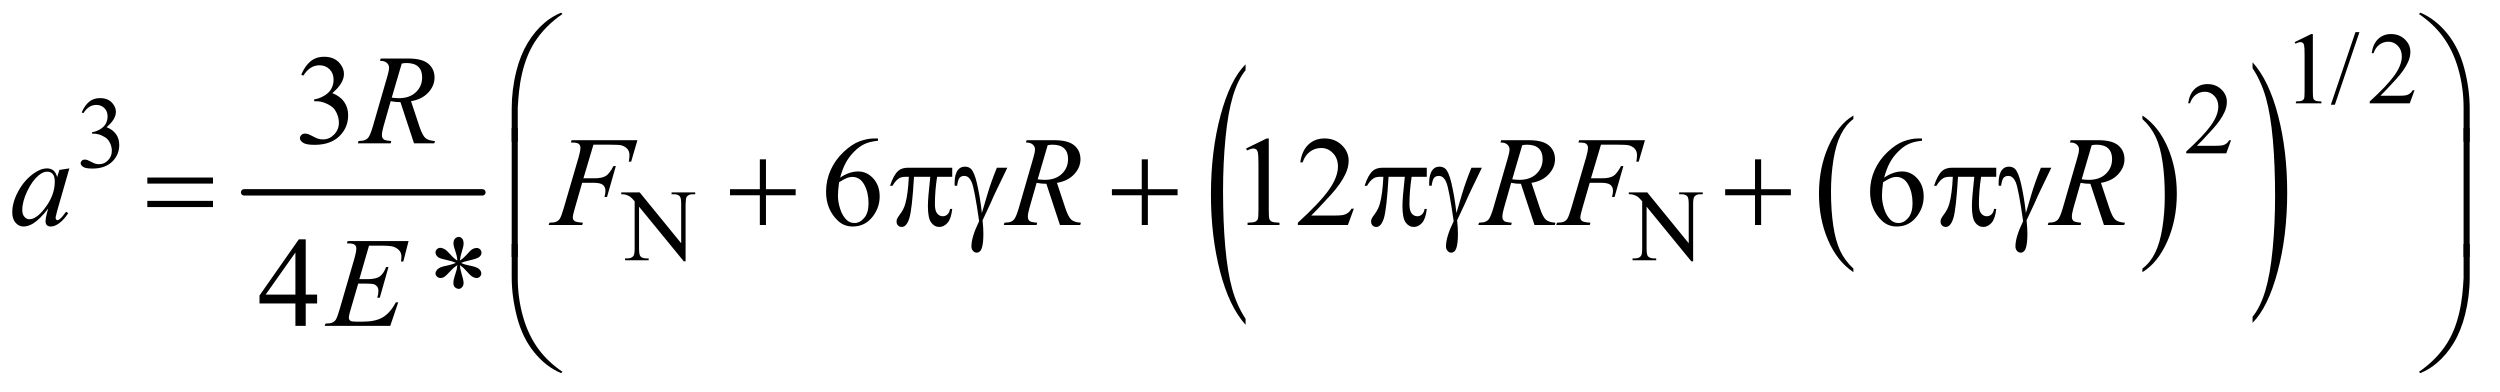
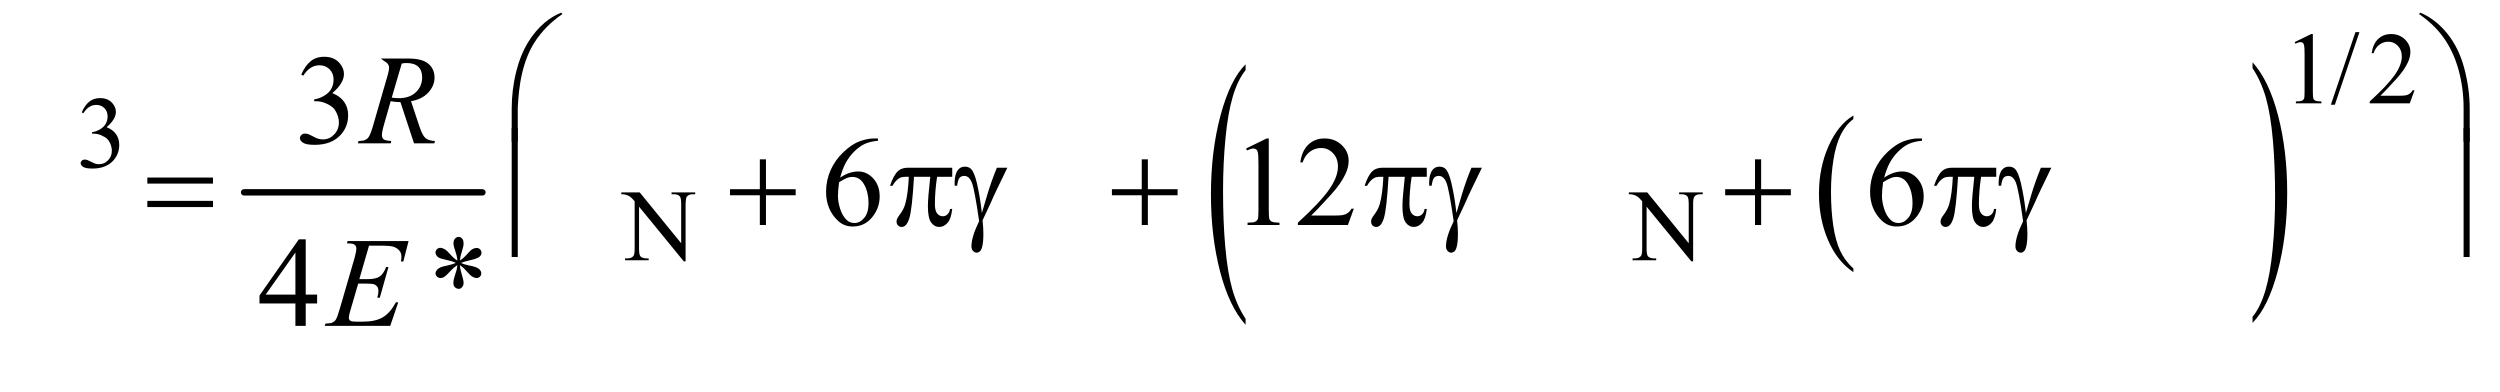
<svg xmlns="http://www.w3.org/2000/svg" stroke-dasharray="none" shape-rendering="auto" font-family="'Dialog'" text-rendering="auto" width="306" fill-opacity="1" color-interpolation="auto" color-rendering="auto" preserveAspectRatio="xMidYMid meet" font-size="12px" viewBox="0 0 306 48" fill="black" stroke="black" image-rendering="auto" stroke-miterlimit="10" stroke-linecap="square" stroke-linejoin="miter" font-style="normal" stroke-width="1" height="48" stroke-dashoffset="0" font-weight="normal" stroke-opacity="1">
  <defs id="genericDefs" />
  <g>
    <defs id="defs1">
      <clipPath clipPathUnits="userSpaceOnUse" id="clipPath1">
        <path d="M-1 -1 L193.139 -1 L193.139 29.181 L-1 29.181 L-1 -1 Z" />
      </clipPath>
      <clipPath clipPathUnits="userSpaceOnUse" id="clipPath2">
        <path d="M142.305 77.594 L142.305 977.938 L6280.942 977.938 L6280.942 77.594 Z" />
      </clipPath>
      <clipPath clipPathUnits="userSpaceOnUse" id="clipPath3">
        <path d="M235.501 77.594 L235.501 977.938 L6374.138 977.938 L6374.138 77.594 Z" />
      </clipPath>
      <clipPath clipPathUnits="userSpaceOnUse" id="clipPath4">
-         <path d="M-1443.442 77.594 L-1443.442 977.938 L8219.624 977.938 L8219.624 77.594 Z" />
-       </clipPath>
+         </clipPath>
      <clipPath clipPathUnits="userSpaceOnUse" id="clipPath5">
        <path d="M-0 77.594 L-0 977.938 L6592.001 977.938 L6592.001 77.594 Z" />
      </clipPath>
      <clipPath clipPathUnits="userSpaceOnUse" id="clipPath6">
        <path d="M-2932.886 77.594 L-2932.886 977.938 L6730.181 977.938 L6730.181 77.594 Z" />
      </clipPath>
      <clipPath clipPathUnits="userSpaceOnUse" id="clipPath7">
        <path d="M-0 77.594 L-0 977.938 L6592 977.938 L6592 77.594 Z" />
      </clipPath>
    </defs>
    <g stroke-width="16" transform="scale(1.576,1.576) translate(1,1) matrix(0.031,0,0,0.031,-4.454,-2.429)" stroke-linejoin="round" stroke-linecap="round">
      <line y2="528" fill="none" x1="723" clip-path="url(#clipPath2)" x2="1320" y1="528" />
    </g>
    <g transform="matrix(0.049,0,0,0.049,-10.039,-2.251)">
      <path d="M4834.556 716.781 L4834.556 725.797 C4807.452 707.609 4786.345 680.911 4771.236 645.703 C4756.127 610.495 4748.572 571.969 4748.572 530.125 C4748.572 486.594 4756.517 446.945 4772.408 411.18 C4788.298 375.414 4809.015 349.833 4834.556 334.437 L4834.556 343.25 C4821.785 352.771 4811.298 365.789 4803.095 382.305 C4794.892 398.82 4788.765 419.781 4784.712 445.187 C4780.66 470.594 4778.634 497.083 4778.634 524.656 C4778.634 555.875 4780.504 584.081 4784.244 609.273 C4787.983 634.466 4793.694 655.357 4801.377 671.945 C4809.059 688.534 4820.119 703.479 4834.556 716.781 Z" stroke="none" clip-path="url(#clipPath3)" />
    </g>
    <g transform="matrix(0.049,0,0,0.049,-10.039,-2.251)">
-       <path d="M5556.509 343.25 L5556.509 334.438 C5583.603 352.49 5604.705 379.117 5619.814 414.32 C5634.923 449.523 5642.478 488.052 5642.478 529.906 C5642.478 573.437 5634.535 613.12 5618.65 648.953 C5602.765 684.786 5582.051 710.401 5556.509 725.797 L5556.509 716.781 C5569.384 707.26 5579.923 694.242 5588.127 677.727 C5596.33 661.211 5602.429 640.284 5606.423 614.945 C5610.418 589.607 5612.416 563.083 5612.416 535.375 C5612.416 504.292 5610.574 476.117 5606.892 450.851 C5603.21 425.586 5597.499 404.661 5589.759 388.078 C5582.02 371.495 5570.936 356.552 5556.509 343.25 Z" stroke="none" clip-path="url(#clipPath3)" />
-     </g>
+       </g>
    <g transform="matrix(0.022,0,0,0.049,76.535,-2.251)">
      <path d="M3451.075 842.297 L3451.075 857.312 C3390.325 827.052 3343.018 782.654 3309.153 724.117 C3275.289 665.581 3258.356 601.521 3258.356 531.938 C3258.356 459.552 3276.161 393.625 3311.771 334.156 C3347.38 274.688 3393.815 232.151 3451.075 206.547 L3451.075 221.219 C3422.44 237.042 3398.929 258.685 3380.544 286.148 C3362.158 313.612 3348.427 348.466 3339.349 390.711 C3330.271 432.956 3325.731 477.005 3325.731 522.859 C3325.731 574.755 3329.922 621.651 3338.302 663.547 C3346.682 705.443 3359.484 740.182 3376.708 767.766 C3393.932 795.349 3418.721 820.193 3451.075 842.297 Z" stroke="none" clip-path="url(#clipPath5)" />
    </g>
    <g transform="matrix(0.022,0,0,0.049,148.187,-2.251)">
      <path d="M5796.632 216.219 L5796.632 201.547 C5857.382 231.578 5904.69 275.859 5938.554 334.391 C5972.419 392.922 5989.351 456.984 5989.351 526.578 C5989.351 598.963 5971.546 664.948 5935.937 724.531 C5900.328 784.115 5853.893 826.708 5796.632 852.313 L5796.632 837.297 C5825.497 821.474 5849.122 799.831 5867.507 772.367 C5885.893 744.904 5899.567 710.107 5908.531 667.977 C5917.494 625.846 5921.976 581.74 5921.976 535.656 C5921.976 483.99 5917.843 437.151 5909.578 395.141 C5901.312 353.13 5888.51 318.333 5871.171 290.75 C5853.833 263.167 5828.986 238.323 5796.632 216.219 Z" stroke="none" clip-path="url(#clipPath7)" />
    </g>
    <g transform="matrix(0.049,0,0,0.049,-10.039,-2.251)">
      <path d="M5936.891 151.125 L5978.141 131 L5982.266 131 L5982.266 274.125 C5982.266 283.625 5982.662 289.542 5983.454 291.875 C5984.245 294.208 5985.891 296 5988.391 297.25 C5990.891 298.5 5995.975 299.208 6003.641 299.375 L6003.641 304 L5939.891 304 L5939.891 299.375 C5947.891 299.208 5953.058 298.521 5955.391 297.312 C5957.725 296.104 5959.35 294.479 5960.266 292.438 C5961.183 290.396 5961.641 284.292 5961.641 274.125 L5961.641 182.625 C5961.641 170.292 5961.225 162.375 5960.391 158.875 C5959.808 156.208 5958.745 154.25 5957.204 153 C5955.662 151.75 5953.808 151.125 5951.641 151.125 C5948.558 151.125 5944.266 152.417 5938.766 155 ZM6098.641 126.25 L6037.266 307.5 L6027.266 307.5 L6088.641 126.25 ZM6236.266 271.375 L6224.391 304 L6124.391 304 L6124.391 299.375 C6153.808 272.542 6174.516 250.625 6186.516 233.625 C6198.516 216.625 6204.516 201.083 6204.516 187 C6204.516 176.25 6201.225 167.417 6194.641 160.5 C6188.058 153.583 6180.183 150.125 6171.016 150.125 C6162.683 150.125 6155.204 152.562 6148.579 157.438 C6141.954 162.312 6137.058 169.458 6133.891 178.875 L6129.266 178.875 C6131.35 163.458 6136.704 151.625 6145.329 143.375 C6153.954 135.125 6164.725 131 6177.641 131 C6191.391 131 6202.87 135.417 6212.079 144.25 C6221.287 153.083 6225.891 163.5 6225.891 175.5 C6225.891 184.083 6223.891 192.667 6219.891 201.25 C6213.725 214.75 6203.725 229.042 6189.891 244.125 C6169.141 266.792 6156.183 280.458 6151.016 285.125 L6195.266 285.125 C6204.266 285.125 6210.579 284.792 6214.204 284.125 C6217.829 283.458 6221.1 282.104 6224.016 280.062 C6226.933 278.021 6229.475 275.125 6231.641 271.375 Z" stroke="none" clip-path="url(#clipPath3)" />
    </g>
    <g transform="matrix(0.049,0,0,0.049,-10.039,-2.251)">
-       <path d="M5777.869 396.375 L5765.994 429 L5665.994 429 L5665.994 424.375 C5695.41 397.542 5716.119 375.625 5728.119 358.625 C5740.119 341.625 5746.119 326.083 5746.119 312 C5746.119 301.25 5742.827 292.417 5736.244 285.5 C5729.66 278.583 5721.785 275.125 5712.619 275.125 C5704.285 275.125 5696.806 277.562 5690.181 282.438 C5683.556 287.312 5678.66 294.458 5675.494 303.875 L5670.869 303.875 C5672.952 288.458 5678.306 276.625 5686.931 268.375 C5695.556 260.125 5706.327 256 5719.244 256 C5732.994 256 5744.473 260.417 5753.681 269.25 C5762.89 278.083 5767.494 288.5 5767.494 300.5 C5767.494 309.083 5765.494 317.667 5761.494 326.25 C5755.327 339.75 5745.327 354.042 5731.494 369.125 C5710.744 391.792 5697.785 405.458 5692.619 410.125 L5736.869 410.125 C5745.869 410.125 5752.181 409.792 5755.806 409.125 C5759.431 408.458 5762.702 407.104 5765.619 405.062 C5768.535 403.021 5771.077 400.125 5773.244 396.375 Z" stroke="none" clip-path="url(#clipPath3)" />
-     </g>
+       </g>
    <g transform="matrix(0.049,0,0,0.049,-10.039,-2.251)">
      <path d="M409.001 326.75 C413.834 315.333 419.938 306.521 427.313 300.312 C434.688 294.104 443.876 291 454.876 291 C468.459 291 478.876 295.417 486.126 304.25 C491.626 310.833 494.376 317.875 494.376 325.375 C494.376 337.708 486.626 350.458 471.126 363.625 C481.542 367.708 489.417 373.542 494.751 381.125 C500.084 388.708 502.751 397.625 502.751 407.875 C502.751 422.542 498.084 435.25 488.751 446 C476.584 460 458.959 467 435.876 467 C424.459 467 416.688 465.583 412.563 462.75 C408.438 459.917 406.376 456.875 406.376 453.625 C406.376 451.208 407.355 449.083 409.313 447.25 C411.272 445.417 413.626 444.5 416.376 444.5 C418.459 444.5 420.584 444.833 422.751 445.5 C424.167 445.917 427.376 447.438 432.376 450.062 C437.376 452.688 440.834 454.25 442.751 454.75 C445.834 455.667 449.126 456.125 452.626 456.125 C461.126 456.125 468.522 452.833 474.813 446.25 C481.105 439.667 484.251 431.875 484.251 422.875 C484.251 416.292 482.792 409.875 479.876 403.625 C477.709 398.958 475.334 395.417 472.751 393 C469.167 389.667 464.251 386.646 458.001 383.938 C451.751 381.229 445.376 379.875 438.876 379.875 L434.876 379.875 L434.876 376.125 C441.459 375.292 448.063 372.917 454.688 369 C461.313 365.083 466.126 360.375 469.126 354.875 C472.126 349.375 473.626 343.333 473.626 336.75 C473.626 328.167 470.938 321.229 465.563 315.938 C460.188 310.646 453.501 308 445.501 308 C432.584 308 421.792 314.917 413.126 328.75 Z" stroke="none" clip-path="url(#clipPath3)" />
    </g>
    <g transform="matrix(0.049,0,0,0.049,-10.039,-2.251)">
      <path d="M1756.83 526.5 L1802.83 526.5 L1906.455 653.625 L1906.455 555.875 C1906.455 545.458 1905.288 538.958 1902.955 536.375 C1899.872 532.875 1894.997 531.125 1888.33 531.125 L1882.455 531.125 L1882.455 526.5 L1941.455 526.5 L1941.455 531.125 L1935.455 531.125 C1928.288 531.125 1923.205 533.292 1920.205 537.625 C1918.372 540.292 1917.797 546.381 1917.455 555.875 L1917.455 698.75 L1912.955 698.75 L1801.205 562.25 L1801.205 666.625 C1801.205 677.042 1802.33 683.542 1804.58 686.125 C1807.747 689.625 1812.622 691.375 1819.205 691.375 L1825.205 691.375 L1825.205 696 L1766.205 696 L1766.205 691.375 L1772.08 691.375 C1779.33 691.375 1784.455 689.208 1787.455 684.875 C1789.288 682.208 1790.205 676.125 1790.205 666.625 L1790.205 548.75 C1785.288 543 1781.559 539.208 1779.018 537.375 C1776.476 535.542 1772.747 533.833 1767.83 532.25 C1765.413 531.5 1761.747 531.125 1756.83 531.125 ZM4273.625 526.5 L4319.625 526.5 L4423.25 653.625 L4423.25 555.875 C4423.25 545.458 4422.083 538.958 4419.75 536.375 C4416.667 532.875 4411.792 531.125 4405.125 531.125 L4399.25 531.125 L4399.25 526.5 L4458.25 526.5 L4458.25 531.125 L4452.25 531.125 C4445.083 531.125 4440 533.292 4437 537.625 C4435.167 540.292 4434.25 546.375 4434.25 555.875 L4434.25 698.75 L4429.75 698.75 L4318 562.25 L4318 666.625 C4318 677.042 4319.125 683.542 4321.375 686.125 C4324.542 689.625 4329.417 691.375 4336 691.375 L4342 691.375 L4342 696 L4283 696 L4283 691.375 L4288.875 691.375 C4296.125 691.375 4301.25 689.208 4304.25 684.875 C4306.083 682.208 4307 676.125 4307 666.625 L4307 548.75 C4302.083 543 4298.354 539.208 4295.812 537.375 C4293.271 535.542 4289.542 533.833 4284.625 532.25 C4282.208 531.5 4278.542 531.125 4273.625 531.125 Z" stroke="none" clip-path="url(#clipPath3)" />
    </g>
    <g transform="matrix(0.049,0,0,0.049,-10.039,-2.251)">
      <path d="M957.353 232.438 C963.394 218.167 971.025 207.151 980.244 199.391 C989.462 191.63 1000.947 187.75 1014.697 187.75 C1031.676 187.75 1044.697 193.271 1053.759 204.312 C1060.634 212.542 1064.072 221.344 1064.072 230.719 C1064.072 246.136 1054.384 262.073 1035.009 278.531 C1048.03 283.635 1057.874 290.927 1064.54 300.406 C1071.207 309.885 1074.54 321.031 1074.54 333.844 C1074.54 352.177 1068.707 368.062 1057.04 381.5 C1041.832 399 1019.801 407.75 990.947 407.75 C976.676 407.75 966.962 405.979 961.806 402.438 C956.65 398.896 954.072 395.094 954.072 391.031 C954.072 388.01 955.296 385.354 957.744 383.062 C960.191 380.771 963.134 379.625 966.572 379.625 C969.176 379.625 971.832 380.042 974.54 380.875 C976.311 381.396 980.322 383.297 986.572 386.578 C992.822 389.859 997.144 391.812 999.54 392.438 C1003.395 393.583 1007.509 394.156 1011.884 394.156 C1022.509 394.156 1031.754 390.042 1039.619 381.812 C1047.483 373.583 1051.415 363.844 1051.415 352.594 C1051.415 344.365 1049.592 336.344 1045.947 328.531 C1043.238 322.698 1040.269 318.271 1037.04 315.25 C1032.561 311.083 1026.415 307.307 1018.603 303.922 C1010.79 300.536 1002.822 298.844 994.697 298.844 L989.697 298.844 L989.697 294.156 C997.926 293.115 1006.181 290.146 1014.462 285.25 C1022.744 280.354 1028.759 274.469 1032.509 267.594 C1036.259 260.719 1038.134 253.167 1038.134 244.938 C1038.134 234.208 1034.775 225.536 1028.056 218.922 C1021.337 212.307 1012.978 209 1002.978 209 C986.832 209 973.342 217.646 962.509 234.938 Z" stroke="none" clip-path="url(#clipPath3)" />
    </g>
    <g transform="matrix(0.049,0,0,0.049,-10.039,-2.251)">
      <path d="M2398.04 391.75 L2398.04 397.531 C2384.29 398.885 2373.066 401.62 2364.368 405.734 C2355.67 409.849 2347.077 416.125 2338.587 424.562 C2330.097 433 2323.066 442.401 2317.493 452.766 C2311.92 463.13 2307.259 475.448 2303.509 489.719 C2318.509 479.406 2333.561 474.25 2348.665 474.25 C2363.144 474.25 2375.696 480.083 2386.321 491.75 C2396.946 503.417 2402.259 518.417 2402.259 536.75 C2402.259 554.458 2396.894 570.604 2386.165 585.187 C2373.248 602.896 2356.165 611.75 2334.915 611.75 C2320.436 611.75 2308.144 606.958 2298.04 597.375 C2278.248 578.729 2268.352 554.562 2268.352 524.875 C2268.352 505.917 2272.155 487.896 2279.759 470.812 C2287.363 453.729 2298.222 438.573 2312.337 425.344 C2326.451 412.115 2339.967 403.208 2352.884 398.625 C2365.8 394.042 2377.832 391.75 2388.977 391.75 ZM2300.852 501.125 C2298.977 515.188 2298.04 526.542 2298.04 535.188 C2298.04 545.188 2299.889 556.047 2303.587 567.766 C2307.285 579.484 2312.78 588.781 2320.071 595.656 C2325.384 600.552 2331.842 603 2339.446 603 C2348.509 603 2356.608 598.729 2363.743 590.188 C2370.879 581.646 2374.446 569.458 2374.446 553.625 C2374.446 535.812 2370.905 520.396 2363.821 507.375 C2356.738 494.354 2346.686 487.844 2333.665 487.844 C2329.706 487.844 2325.462 488.677 2320.931 490.344 C2316.399 492.01 2309.706 495.604 2300.852 501.125 ZM3317.5 416.906 L3369.062 391.75 L3374.219 391.75 L3374.219 570.656 C3374.219 582.531 3374.714 589.927 3375.703 592.844 C3376.693 595.76 3378.75 598 3381.875 599.562 C3385 601.125 3391.354 602.01 3400.938 602.219 L3400.938 608 L3321.25 608 L3321.25 602.219 C3331.25 602.01 3337.708 601.151 3340.625 599.641 C3343.542 598.13 3345.573 596.099 3346.719 593.547 C3347.865 590.995 3348.438 583.365 3348.438 570.656 L3348.438 456.281 C3348.438 440.865 3347.917 430.969 3346.875 426.594 C3346.146 423.26 3344.818 420.813 3342.891 419.25 C3340.964 417.688 3338.646 416.906 3335.938 416.906 C3332.083 416.906 3326.719 418.521 3319.844 421.75 ZM3586.719 567.219 L3571.875 608 L3446.875 608 L3446.875 602.219 C3483.646 568.677 3509.531 541.281 3524.531 520.031 C3539.531 498.781 3547.031 479.354 3547.031 461.75 C3547.031 448.312 3542.917 437.271 3534.688 428.625 C3526.459 419.979 3516.615 415.656 3505.156 415.656 C3494.74 415.656 3485.391 418.703 3477.109 424.797 C3468.828 430.891 3462.708 439.823 3458.75 451.594 L3452.969 451.594 C3455.573 432.323 3462.266 417.531 3473.047 407.219 C3483.828 396.906 3497.292 391.75 3513.438 391.75 C3530.625 391.75 3544.974 397.271 3556.484 408.312 C3567.995 419.354 3573.75 432.375 3573.75 447.375 C3573.75 458.104 3571.25 468.833 3566.25 479.562 C3558.542 496.438 3546.042 514.302 3528.75 533.156 C3502.812 561.49 3486.615 578.573 3480.156 584.406 L3535.469 584.406 C3546.719 584.406 3554.609 583.99 3559.141 583.156 C3563.672 582.323 3567.76 580.63 3571.406 578.078 C3575.052 575.526 3578.229 571.906 3580.938 567.219 ZM5005.931 391.75 L5005.931 397.531 C4992.181 398.885 4980.957 401.62 4972.259 405.734 C4963.561 409.849 4954.968 416.125 4946.478 424.562 C4937.988 433 4930.957 442.401 4925.384 452.766 C4919.811 463.13 4915.15 475.448 4911.4 489.719 C4926.4 479.406 4941.452 474.25 4956.556 474.25 C4971.035 474.25 4983.587 480.083 4994.212 491.75 C5004.837 503.417 5010.15 518.417 5010.15 536.75 C5010.15 554.458 5004.786 570.604 4994.056 585.187 C4981.14 602.896 4964.056 611.75 4942.806 611.75 C4928.327 611.75 4916.035 606.958 4905.931 597.375 C4886.14 578.729 4876.244 554.562 4876.244 524.875 C4876.244 505.917 4880.046 487.896 4887.65 470.812 C4895.254 453.729 4906.113 438.573 4920.228 425.344 C4934.343 412.115 4947.858 403.208 4960.775 398.625 C4973.691 394.042 4985.723 391.75 4996.869 391.75 ZM4908.744 501.125 C4906.869 515.188 4905.931 526.542 4905.931 535.188 C4905.931 545.188 4907.78 556.047 4911.478 567.766 C4915.176 579.484 4920.671 588.781 4927.962 595.656 C4933.275 600.552 4939.733 603 4947.337 603 C4956.4 603 4964.499 598.729 4971.634 590.188 C4978.77 581.646 4982.337 569.458 4982.337 553.625 C4982.337 535.812 4978.796 520.396 4971.712 507.375 C4964.629 494.354 4954.577 487.844 4941.556 487.844 C4937.598 487.844 4933.353 488.677 4928.822 490.344 C4924.291 492.01 4917.598 495.604 4908.744 501.125 Z" stroke="none" clip-path="url(#clipPath3)" />
    </g>
    <g transform="matrix(0.049,0,0,0.049,-10.039,-2.251)">
      <path d="M997.009 781.875 L997.009 804.062 L968.572 804.062 L968.572 860 L942.79 860 L942.79 804.062 L853.103 804.062 L853.103 784.062 L951.384 643.75 L968.572 643.75 L968.572 781.875 ZM942.79 781.875 L942.79 676.719 L868.415 781.875 ZM1347.29 696.875 C1346.874 689.688 1345.415 682.552 1342.915 675.469 C1339.374 665.26 1337.603 658.229 1337.603 654.375 C1337.603 648.958 1338.879 644.844 1341.431 642.031 C1343.983 639.219 1347.134 637.812 1350.884 637.812 C1354.113 637.812 1356.926 639.219 1359.322 642.031 C1361.717 644.844 1362.916 648.854 1362.916 654.062 C1362.916 658.75 1361.535 665.287 1358.775 673.672 C1356.014 682.057 1354.322 689.792 1353.697 696.875 C1359.426 693.229 1364.582 688.802 1369.166 683.594 C1376.249 675.365 1381.509 670.26 1384.947 668.281 C1388.384 666.302 1391.874 665.312 1395.416 665.312 C1398.853 665.312 1401.744 666.484 1404.087 668.828 C1406.431 671.172 1407.603 673.958 1407.603 677.188 C1407.603 681.042 1405.884 684.479 1402.447 687.5 C1399.009 690.521 1390.416 693.542 1376.666 696.562 C1368.645 698.333 1361.978 700.365 1356.666 702.656 C1362.082 705.469 1368.697 707.604 1376.509 709.062 C1389.113 711.354 1397.369 714.219 1401.275 717.656 C1405.181 721.094 1407.134 724.844 1407.134 728.906 C1407.134 732.031 1405.962 734.74 1403.619 737.031 C1401.275 739.323 1398.541 740.469 1395.416 740.469 C1392.291 740.469 1388.827 739.375 1385.025 737.188 C1381.223 735 1376.093 730.104 1369.634 722.5 C1365.363 717.396 1360.051 712.604 1353.697 708.125 C1353.905 714.062 1355.103 720.521 1357.291 727.5 C1361.041 739.792 1362.916 748.177 1362.916 752.656 C1362.916 756.823 1361.666 760.338 1359.166 763.203 C1356.666 766.068 1354.009 767.5 1351.197 767.5 C1347.342 767.5 1343.853 765.99 1340.728 762.969 C1338.541 760.781 1337.447 757.292 1337.447 752.5 C1337.447 747.5 1338.645 741.484 1341.041 734.453 C1343.436 727.422 1344.947 722.578 1345.572 719.922 C1346.197 717.266 1346.77 713.333 1347.291 708.125 C1341.145 712.188 1335.78 716.719 1331.197 721.719 C1323.592 730.26 1317.863 735.677 1314.009 737.969 C1311.301 739.635 1308.488 740.469 1305.572 740.469 C1302.03 740.469 1299.009 739.271 1296.509 736.875 C1294.009 734.479 1292.759 731.823 1292.759 728.906 C1292.759 726.302 1293.827 723.568 1295.962 720.703 C1298.098 717.838 1301.301 715.469 1305.572 713.594 C1308.384 712.344 1314.791 710.677 1324.791 708.594 C1331.249 707.24 1337.551 705.26 1343.697 702.656 C1338.072 699.844 1331.353 697.656 1323.541 696.094 C1310.728 693.385 1302.811 690.937 1299.791 688.75 C1295.103 685.312 1292.759 681.146 1292.759 676.25 C1292.759 673.437 1293.931 670.859 1296.275 668.516 C1298.619 666.172 1301.353 665 1304.478 665 C1307.916 665 1311.561 666.094 1315.416 668.281 C1319.27 670.469 1324.061 674.87 1329.791 681.484 C1335.52 688.099 1341.353 693.229 1347.291 696.875 Z" stroke="none" clip-path="url(#clipPath3)" />
    </g>
    <g transform="matrix(0.049,0,0,0.049,-10.039,-2.251)">
-       <path d="M1239.072 404 L1205.165 301.031 C1197.249 301.135 1189.124 300.354 1180.79 298.688 L1162.509 362.75 C1160.113 371.083 1158.915 378.115 1158.915 383.844 C1158.915 388.219 1160.426 391.656 1163.447 394.156 C1165.738 396.031 1171.988 397.385 1182.197 398.219 L1180.79 404 L1098.759 404 L1100.478 398.219 C1108.186 397.906 1113.395 397.125 1116.103 395.875 C1120.374 394.104 1123.499 391.708 1125.478 388.688 C1128.811 383.792 1132.301 375.146 1135.947 362.75 L1172.978 234.781 C1175.478 226.24 1176.728 219.625 1176.728 214.938 C1176.728 210.146 1174.775 206.083 1170.869 202.75 C1166.962 199.417 1161.363 197.802 1154.072 197.906 L1155.947 192.125 L1225.009 192.125 C1248.134 192.125 1264.801 196.5 1275.009 205.25 C1285.217 214 1290.322 225.51 1290.322 239.781 C1290.322 253.427 1285.087 265.901 1274.619 277.203 C1264.15 288.505 1249.801 295.667 1231.572 298.688 L1252.197 360.719 C1257.197 375.927 1262.197 385.823 1267.197 390.406 C1272.197 394.99 1280.27 397.594 1291.416 398.219 L1289.697 404 ZM1183.447 289.781 C1190.113 290.719 1196.051 291.188 1201.259 291.188 C1219.176 291.188 1233.342 286.214 1243.759 276.266 C1254.176 266.318 1259.384 253.948 1259.384 239.156 C1259.384 227.594 1256.129 218.74 1249.618 212.594 C1243.108 206.448 1233.342 203.375 1220.322 203.375 C1216.988 203.375 1213.03 203.792 1208.447 204.625 Z" stroke="none" clip-path="url(#clipPath3)" />
+       <path d="M1239.072 404 L1205.165 301.031 C1197.249 301.135 1189.124 300.354 1180.79 298.688 L1162.509 362.75 C1160.113 371.083 1158.915 378.115 1158.915 383.844 C1158.915 388.219 1160.426 391.656 1163.447 394.156 C1165.738 396.031 1171.988 397.385 1182.197 398.219 L1180.79 404 L1098.759 404 L1100.478 398.219 C1108.186 397.906 1113.395 397.125 1116.103 395.875 C1120.374 394.104 1123.499 391.708 1125.478 388.688 C1128.811 383.792 1132.301 375.146 1135.947 362.75 L1172.978 234.781 C1175.478 226.24 1176.728 219.625 1176.728 214.938 C1176.728 210.146 1174.775 206.083 1170.869 202.75 L1155.947 192.125 L1225.009 192.125 C1248.134 192.125 1264.801 196.5 1275.009 205.25 C1285.217 214 1290.322 225.51 1290.322 239.781 C1290.322 253.427 1285.087 265.901 1274.619 277.203 C1264.15 288.505 1249.801 295.667 1231.572 298.688 L1252.197 360.719 C1257.197 375.927 1262.197 385.823 1267.197 390.406 C1272.197 394.99 1280.27 397.594 1291.416 398.219 L1289.697 404 ZM1183.447 289.781 C1190.113 290.719 1196.051 291.188 1201.259 291.188 C1219.176 291.188 1233.342 286.214 1243.759 276.266 C1254.176 266.318 1259.384 253.948 1259.384 239.156 C1259.384 227.594 1256.129 218.74 1249.618 212.594 C1243.108 206.448 1233.342 203.375 1220.322 203.375 C1216.988 203.375 1213.03 203.792 1208.447 204.625 Z" stroke="none" clip-path="url(#clipPath3)" />
    </g>
    <g transform="matrix(0.049,0,0,0.049,-10.039,-2.251)">
-       <path d="M378.157 466.594 L347.688 572.531 L344.251 586.75 C343.938 588.104 343.782 589.25 343.782 590.188 C343.782 591.854 344.303 593.312 345.344 594.562 C346.178 595.5 347.219 595.969 348.469 595.969 C349.824 595.969 351.594 595.135 353.782 593.469 C357.844 590.448 363.261 584.198 370.032 574.719 L375.344 578.469 C368.157 589.302 360.761 597.557 353.157 603.234 C345.553 608.912 338.522 611.75 332.063 611.75 C327.584 611.75 324.225 610.63 321.985 608.391 C319.745 606.151 318.626 602.896 318.626 598.625 C318.626 593.521 319.772 586.802 322.063 578.469 L325.344 566.75 C311.699 584.563 299.147 597.011 287.688 604.094 C279.459 609.198 271.386 611.75 263.469 611.75 C255.865 611.75 249.303 608.599 243.782 602.297 C238.261 595.995 235.501 587.323 235.501 576.281 C235.501 559.719 240.475 542.245 250.423 523.859 C260.37 505.474 273.001 490.76 288.313 479.719 C300.292 470.969 311.594 466.594 322.219 466.594 C328.574 466.594 333.86 468.26 338.079 471.594 C342.298 474.927 345.501 480.448 347.688 488.156 L353.313 470.344 ZM322.532 474.719 C315.865 474.719 308.782 477.844 301.282 484.094 C290.657 492.948 281.204 506.073 272.923 523.469 C264.641 540.865 260.501 556.594 260.501 570.656 C260.501 577.74 262.272 583.338 265.813 587.453 C269.355 591.568 273.417 593.625 278.001 593.625 C289.355 593.625 301.699 585.24 315.032 568.469 C332.844 546.177 341.751 523.312 341.751 499.875 C341.751 491.021 340.032 484.615 336.594 480.656 C333.157 476.698 328.469 474.719 322.532 474.719 ZM1687.268 407.375 L1662.268 491.281 L1690.08 491.281 C1702.58 491.281 1711.929 489.354 1718.127 485.5 C1724.325 481.646 1730.705 473.417 1737.268 460.812 L1743.205 460.812 L1721.174 538 L1714.924 538 C1716.486 531.75 1717.268 526.594 1717.268 522.531 C1717.268 516.177 1715.158 511.255 1710.94 507.766 C1706.721 504.276 1698.83 502.531 1687.268 502.531 L1659.143 502.531 L1640.705 566.438 C1637.372 577.792 1635.705 585.344 1635.705 589.094 C1635.705 592.948 1637.138 595.917 1640.002 598 C1642.867 600.083 1649.872 601.49 1661.018 602.219 L1659.143 608 L1575.393 608 L1577.424 602.219 C1585.549 602.01 1590.966 601.281 1593.674 600.031 C1597.841 598.26 1600.914 595.865 1602.893 592.844 C1605.705 588.573 1609.039 579.771 1612.893 566.438 L1650.236 438.781 C1653.257 428.469 1654.768 420.396 1654.768 414.562 C1654.768 411.854 1654.091 409.536 1652.736 407.609 C1651.382 405.682 1649.377 404.25 1646.721 403.312 C1644.065 402.375 1638.778 401.906 1630.861 401.906 L1632.736 396.125 L1797.111 396.125 L1781.486 449.719 L1775.549 449.719 C1776.695 443.26 1777.268 437.948 1777.268 433.781 C1777.268 426.906 1775.367 421.464 1771.565 417.453 C1767.763 413.443 1762.893 410.604 1756.955 408.938 C1752.789 407.896 1743.466 407.375 1728.987 407.375 ZM2852.571 608 L2818.665 505.031 C2810.748 505.135 2802.623 504.354 2794.29 502.688 L2776.009 566.75 C2773.613 575.083 2772.415 582.115 2772.415 587.844 C2772.415 592.219 2773.925 595.656 2776.946 598.156 C2779.238 600.031 2785.488 601.385 2795.696 602.219 L2794.29 608 L2712.259 608 L2713.977 602.219 C2721.686 601.906 2726.894 601.125 2729.602 599.875 C2733.873 598.104 2736.998 595.708 2738.977 592.688 C2742.311 587.792 2745.8 579.146 2749.446 566.75 L2786.477 438.781 C2788.977 430.24 2790.227 423.625 2790.227 418.938 C2790.227 414.146 2788.274 410.083 2784.368 406.75 C2780.462 403.417 2774.863 401.802 2767.571 401.906 L2769.446 396.125 L2838.509 396.125 C2861.634 396.125 2878.3 400.5 2888.509 409.25 C2898.717 418 2903.821 429.51 2903.821 443.781 C2903.821 457.427 2898.587 469.901 2888.118 481.203 C2877.649 492.505 2863.3 499.667 2845.071 502.688 L2865.696 564.719 C2870.696 579.927 2875.696 589.823 2880.696 594.406 C2885.696 598.99 2893.769 601.594 2904.915 602.219 L2903.196 608 ZM2796.946 493.781 C2803.613 494.719 2809.55 495.188 2814.759 495.188 C2832.675 495.188 2846.842 490.214 2857.259 480.266 C2867.675 470.318 2872.884 457.948 2872.884 443.156 C2872.884 431.594 2869.629 422.74 2863.118 416.594 C2856.608 410.448 2846.842 407.375 2833.821 407.375 C2830.488 407.375 2826.53 407.792 2821.946 408.625 ZM4037.969 608 L4004.062 505.031 C3996.146 505.135 3988.021 504.354 3979.688 502.688 L3961.406 566.75 C3959.01 575.083 3957.812 582.115 3957.812 587.844 C3957.812 592.219 3959.323 595.656 3962.344 598.156 C3964.635 600.031 3970.885 601.385 3981.094 602.219 L3979.688 608 L3897.656 608 L3899.375 602.219 C3907.083 601.906 3912.292 601.125 3915 599.875 C3919.271 598.104 3922.396 595.708 3924.375 592.688 C3927.708 587.792 3931.198 579.146 3934.844 566.75 L3971.875 438.781 C3974.375 430.24 3975.625 423.625 3975.625 418.938 C3975.625 414.146 3973.672 410.083 3969.766 406.75 C3965.859 403.417 3960.26 401.802 3952.969 401.906 L3954.844 396.125 L4023.906 396.125 C4047.031 396.125 4063.698 400.5 4073.906 409.25 C4084.115 418 4089.219 429.51 4089.219 443.781 C4089.219 457.427 4083.984 469.901 4073.516 481.203 C4063.047 492.505 4048.698 499.667 4030.469 502.688 L4051.094 564.719 C4056.094 579.927 4061.094 589.823 4066.094 594.406 C4071.094 598.99 4079.167 601.594 4090.312 602.219 L4088.594 608 ZM3982.344 493.781 C3989.01 494.719 3994.948 495.188 4000.156 495.188 C4018.073 495.188 4032.24 490.214 4042.656 480.266 C4053.073 470.318 4058.281 457.948 4058.281 443.156 C4058.281 431.594 4055.026 422.74 4048.516 416.594 C4042.005 410.448 4032.24 407.375 4019.219 407.375 C4015.885 407.375 4011.927 407.792 4007.344 408.625 ZM4204.062 407.375 L4179.062 491.281 L4206.875 491.281 C4219.375 491.281 4228.724 489.354 4234.922 485.5 C4241.12 481.646 4247.5 473.417 4254.062 460.812 L4260 460.812 L4237.969 538 L4231.719 538 C4233.281 531.75 4234.062 526.594 4234.062 522.531 C4234.062 516.177 4231.953 511.255 4227.734 507.766 C4223.516 504.276 4215.625 502.531 4204.062 502.531 L4175.938 502.531 L4157.5 566.438 C4154.167 577.792 4152.5 585.344 4152.5 589.094 C4152.5 592.948 4153.932 595.917 4156.797 598 C4159.662 600.083 4166.667 601.49 4177.812 602.219 L4175.938 608 L4092.188 608 L4094.219 602.219 C4102.344 602.01 4107.76 601.281 4110.469 600.031 C4114.635 598.26 4117.708 595.865 4119.688 592.844 C4122.5 588.573 4125.833 579.771 4129.688 566.438 L4167.031 438.781 C4170.052 428.469 4171.562 420.396 4171.562 414.562 C4171.562 411.854 4170.885 409.536 4169.531 407.609 C4168.177 405.682 4166.172 404.25 4163.516 403.312 C4160.859 402.375 4155.573 401.906 4147.656 401.906 L4149.531 396.125 L4313.906 396.125 L4298.281 449.719 L4292.344 449.719 C4293.49 443.26 4294.062 437.948 4294.062 433.781 C4294.062 426.906 4292.162 421.464 4288.359 417.453 C4284.557 413.443 4279.688 410.604 4273.75 408.938 C4269.583 407.896 4260.26 407.375 4245.781 407.375 ZM5460.462 608 L5426.556 505.031 C5418.64 505.135 5410.515 504.354 5402.181 502.688 L5383.9 566.75 C5381.504 575.083 5380.306 582.115 5380.306 587.844 C5380.306 592.219 5381.817 595.656 5384.837 598.156 C5387.129 600.031 5393.379 601.385 5403.587 602.219 L5402.181 608 L5320.15 608 L5321.869 602.219 C5329.577 601.906 5334.785 601.125 5337.494 599.875 C5341.765 598.104 5344.89 595.708 5346.869 592.688 C5350.202 587.792 5353.692 579.146 5357.337 566.75 L5394.369 438.781 C5396.869 430.24 5398.119 423.625 5398.119 418.938 C5398.119 414.146 5396.166 410.083 5392.259 406.75 C5388.353 403.417 5382.754 401.802 5375.462 401.906 L5377.337 396.125 L5446.4 396.125 C5469.525 396.125 5486.192 400.5 5496.4 409.25 C5506.608 418 5511.712 429.51 5511.712 443.781 C5511.712 457.427 5506.478 469.901 5496.009 481.203 C5485.541 492.505 5471.192 499.667 5452.962 502.688 L5473.587 564.719 C5478.587 579.927 5483.587 589.823 5488.587 594.406 C5493.587 598.99 5501.66 601.594 5512.806 602.219 L5511.087 608 ZM5404.837 493.781 C5411.504 494.719 5417.441 495.188 5422.65 495.188 C5440.566 495.188 5454.733 490.214 5465.15 480.266 C5475.566 470.318 5480.775 457.948 5480.775 443.156 C5480.775 431.594 5477.52 422.74 5471.009 416.594 C5464.499 410.448 5454.733 407.375 5441.712 407.375 C5438.379 407.375 5434.421 407.792 5429.837 408.625 Z" stroke="none" clip-path="url(#clipPath3)" />
-     </g>
+       </g>
    <g transform="matrix(0.049,0,0,0.049,-10.039,-2.251)">
      <path d="M1126.697 659.531 L1102.478 743.281 L1122.322 743.281 C1136.488 743.281 1146.749 741.12 1153.103 736.797 C1159.457 732.474 1164.926 724.479 1169.509 712.812 L1175.29 712.812 L1153.572 789.688 L1147.322 789.688 C1149.197 783.229 1150.134 777.708 1150.134 773.125 C1150.134 768.646 1149.223 765.052 1147.4 762.344 C1145.577 759.635 1143.077 757.63 1139.9 756.328 C1136.723 755.026 1130.03 754.375 1119.822 754.375 L1099.665 754.375 L1079.197 824.531 C1077.217 831.302 1076.228 836.458 1076.228 840 C1076.228 842.708 1077.53 845.104 1080.134 847.188 C1081.905 848.646 1086.332 849.375 1093.415 849.375 L1112.165 849.375 C1132.478 849.375 1148.754 845.781 1160.994 838.594 C1173.233 831.406 1184.197 818.906 1193.884 801.094 L1199.665 801.094 L1179.665 860 L1015.915 860 L1017.947 854.219 C1026.072 854.01 1031.54 853.281 1034.353 852.031 C1038.52 850.156 1041.54 847.76 1043.415 844.844 C1046.228 840.573 1049.561 831.615 1053.415 817.969 L1090.603 690.156 C1093.52 679.844 1094.978 671.979 1094.978 666.562 C1094.978 662.604 1093.598 659.505 1090.837 657.266 C1088.077 655.026 1082.686 653.906 1074.665 653.906 L1071.384 653.906 L1073.259 648.125 L1225.447 648.125 L1212.322 699.219 L1206.541 699.219 C1207.27 694.427 1207.634 690.417 1207.634 687.188 C1207.634 681.667 1206.28 677.031 1203.572 673.281 C1200.03 668.49 1194.874 664.844 1188.103 662.344 C1183.103 660.469 1171.593 659.531 1153.572 659.531 Z" stroke="none" clip-path="url(#clipPath3)" />
    </g>
    <g transform="matrix(0.049,0,0,0.049,-10.039,-2.251)">
      <path d="M1483.072 399.938 L1483.072 317.75 C1483.072 285.667 1486.978 254.156 1494.79 223.219 C1501.457 196.656 1510.858 173.323 1522.994 153.219 C1535.129 133.115 1549.322 116.188 1565.572 102.438 C1577.447 92.333 1591.04 84.052 1606.353 77.594 L1609.947 80.875 C1580.572 101.083 1557.238 124.781 1539.947 151.969 C1526.197 173.74 1515.806 199.833 1508.775 230.25 C1501.744 260.667 1499.785 288.839 1498.228 314.625 L1498.228 399.938 ZM6374.138 399.938 L6358.826 399.938 L6358.826 314.625 C6358.826 281.708 6354.451 249.677 6345.701 218.531 C6336.951 187.385 6323.826 160.042 6306.326 136.5 C6291.222 116.083 6271.534 97.542 6247.263 80.875 L6250.857 77.594 C6275.961 88.115 6298.279 105.406 6317.81 129.469 C6337.341 153.531 6351.612 182.672 6360.623 216.891 C6369.633 251.109 6374.138 284.729 6374.138 317.75 Z" stroke="none" clip-path="url(#clipPath3)" />
    </g>
    <g transform="matrix(0.049,0,0,0.049,-10.039,-2.251)">
      <path d="M572.884 489.406 L736.947 489.406 L736.947 504.562 L572.884 504.562 ZM572.884 547.688 L736.947 547.688 L736.947 563.156 L572.884 563.156 ZM2102.915 443.938 L2118.227 443.938 L2118.227 518.625 L2192.446 518.625 L2192.446 533.781 L2118.227 533.781 L2118.227 608 L2102.915 608 L2102.915 533.781 L2028.384 533.781 L2028.384 518.625 L2102.915 518.625 ZM2583.509 464.875 L2583.509 487.531 L2545.696 487.531 C2542.05 511.385 2540.227 534.25 2540.227 556.125 C2540.227 566.854 2542.102 574.537 2545.852 579.172 C2549.602 583.807 2554.29 586.125 2559.915 586.125 C2564.394 586.125 2568.3 584.562 2571.634 581.438 C2574.967 578.312 2577.102 573.781 2578.04 567.844 L2583.509 567.844 C2581.738 584.302 2577.806 595.917 2571.712 602.688 C2565.618 609.458 2558.769 612.844 2551.165 612.844 C2543.04 612.844 2536.269 609.146 2530.852 601.75 C2525.436 594.354 2522.727 580.552 2522.727 560.344 C2522.727 547.635 2524.706 523.365 2528.665 487.531 L2488.04 487.531 C2484.811 542.115 2480.905 576.646 2476.321 591.125 C2471.738 605.604 2465.436 612.844 2457.415 612.844 C2453.665 612.844 2450.566 611.594 2448.118 609.094 C2445.67 606.594 2444.446 603.469 2444.446 599.719 C2444.446 597.01 2444.863 594.667 2445.696 592.688 C2446.842 589.979 2449.29 586.177 2453.04 581.281 C2459.394 572.844 2463.821 563.99 2466.321 554.719 C2470.8 538.885 2473.717 516.49 2475.071 487.531 L2467.884 487.531 C2460.28 487.531 2454.602 488.781 2450.852 491.281 C2444.811 495.031 2439.29 501.281 2434.29 510.031 L2428.196 510.031 C2434.03 492.01 2440.852 479.562 2448.665 472.688 C2454.602 467.479 2462.936 464.875 2473.665 464.875 ZM2695.071 464.875 L2721.165 464.875 C2719.498 468.625 2710.905 486.438 2695.384 518.312 C2688.925 531.646 2684.29 541.75 2681.477 548.625 C2680.227 551.438 2678.821 554.51 2677.259 557.844 L2659.29 596.281 C2660.019 602.948 2660.54 609.094 2660.852 614.719 C2661.165 620.344 2661.321 625.448 2661.321 630.031 C2661.321 644.198 2660.28 655.135 2658.196 662.844 C2656.738 668.26 2654.811 671.984 2652.415 674.016 C2650.019 676.047 2647.415 677.062 2644.602 677.062 C2641.165 677.062 2638.118 675.604 2635.462 672.688 C2632.806 669.771 2631.477 666.021 2631.477 661.438 C2631.477 653.417 2633.092 644.172 2636.321 633.703 C2639.55 623.234 2644.342 611.49 2650.696 598.469 C2643.092 545.135 2637.024 512.948 2632.493 501.906 C2627.962 490.865 2621.686 485.344 2613.665 485.344 C2608.769 485.344 2604.915 486.828 2602.102 489.797 C2599.29 492.766 2597.155 499.458 2595.696 509.875 L2589.602 509.875 C2589.498 506.75 2589.446 504.406 2589.446 502.844 C2589.446 488.469 2592.259 477.635 2597.884 470.344 C2602.155 464.927 2607.884 462.219 2615.071 462.219 C2621.321 462.219 2626.425 464.094 2630.384 467.844 C2635.8 473.156 2640.644 484.719 2644.915 502.531 C2650.331 525.656 2654.55 550.813 2657.571 578 L2671.321 531.594 C2677.467 510.76 2685.384 488.521 2695.071 464.875 ZM3056.915 443.938 L3072.227 443.938 L3072.227 518.625 L3146.446 518.625 L3146.446 533.781 L3072.227 533.781 L3072.227 608 L3056.915 608 L3056.915 533.781 L2982.384 533.781 L2982.384 518.625 L3056.915 518.625 ZM3768.906 464.875 L3768.906 487.531 L3731.094 487.531 C3727.448 511.385 3725.625 534.25 3725.625 556.125 C3725.625 566.854 3727.5 574.537 3731.25 579.172 C3735 583.807 3739.688 586.125 3745.312 586.125 C3749.791 586.125 3753.698 584.562 3757.031 581.438 C3760.365 578.312 3762.5 573.781 3763.438 567.844 L3768.906 567.844 C3767.135 584.302 3763.203 595.917 3757.109 602.688 C3751.016 609.458 3744.167 612.844 3736.562 612.844 C3728.438 612.844 3721.667 609.146 3716.25 601.75 C3710.833 594.354 3708.125 580.552 3708.125 560.344 C3708.125 547.635 3710.104 523.365 3714.062 487.531 L3673.438 487.531 C3670.209 542.115 3666.302 576.646 3661.719 591.125 C3657.135 605.604 3650.833 612.844 3642.812 612.844 C3639.062 612.844 3635.963 611.594 3633.516 609.094 C3631.068 606.594 3629.844 603.469 3629.844 599.719 C3629.844 597.01 3630.26 594.667 3631.094 592.688 C3632.24 589.979 3634.688 586.177 3638.438 581.281 C3644.792 572.844 3649.219 563.99 3651.719 554.719 C3656.198 538.885 3659.115 516.49 3660.469 487.531 L3653.281 487.531 C3645.677 487.531 3640 488.781 3636.25 491.281 C3630.208 495.031 3624.688 501.281 3619.688 510.031 L3613.594 510.031 C3619.427 492.01 3626.25 479.562 3634.062 472.688 C3640 467.479 3648.334 464.875 3659.062 464.875 ZM3880.469 464.875 L3906.562 464.875 C3904.896 468.625 3896.302 486.438 3880.781 518.312 C3874.323 531.646 3869.688 541.75 3866.875 548.625 C3865.625 551.438 3864.219 554.51 3862.656 557.844 L3844.688 596.281 C3845.416 602.948 3845.938 609.094 3846.25 614.719 C3846.562 620.344 3846.719 625.448 3846.719 630.031 C3846.719 644.198 3845.677 655.135 3843.594 662.844 C3842.135 668.26 3840.208 671.984 3837.812 674.016 C3835.417 676.047 3832.812 677.062 3830 677.062 C3826.562 677.062 3823.516 675.604 3820.859 672.688 C3818.203 669.771 3816.875 666.021 3816.875 661.438 C3816.875 653.417 3818.49 644.172 3821.719 633.703 C3824.948 623.234 3829.74 611.49 3836.094 598.469 C3828.49 545.135 3822.422 512.948 3817.891 501.906 C3813.359 490.865 3807.084 485.344 3799.062 485.344 C3794.167 485.344 3790.312 486.828 3787.5 489.797 C3784.688 492.766 3782.552 499.458 3781.094 509.875 L3775 509.875 C3774.896 506.75 3774.844 504.406 3774.844 502.844 C3774.844 488.469 3777.656 477.635 3783.281 470.344 C3787.552 464.927 3793.281 462.219 3800.469 462.219 C3806.719 462.219 3811.823 464.094 3815.781 467.844 C3821.198 473.156 3826.042 484.719 3830.312 502.531 C3835.729 525.656 3839.948 550.813 3842.969 578 L3856.719 531.594 C3862.865 510.76 3870.781 488.521 3880.469 464.875 ZM4588.806 443.938 L4604.119 443.938 L4604.119 518.625 L4678.337 518.625 L4678.337 533.781 L4604.119 533.781 L4604.119 608 L4588.806 608 L4588.806 533.781 L4514.275 533.781 L4514.275 518.625 L4588.806 518.625 ZM5191.4 464.875 L5191.4 487.531 L5153.587 487.531 C5149.941 511.385 5148.119 534.25 5148.119 556.125 C5148.119 566.854 5149.994 574.537 5153.744 579.172 C5157.494 583.807 5162.181 586.125 5167.806 586.125 C5172.285 586.125 5176.191 584.562 5179.525 581.438 C5182.858 578.312 5184.994 573.781 5185.931 567.844 L5191.4 567.844 C5189.629 584.302 5185.697 595.917 5179.603 602.688 C5173.509 609.458 5166.66 612.844 5159.056 612.844 C5150.931 612.844 5144.16 609.146 5138.744 601.75 C5133.327 594.354 5130.619 580.552 5130.619 560.344 C5130.619 547.635 5132.598 523.365 5136.556 487.531 L5095.931 487.531 C5092.702 542.115 5088.796 576.646 5084.212 591.125 C5079.629 605.604 5073.327 612.844 5065.306 612.844 C5061.556 612.844 5058.457 611.594 5056.009 609.094 C5053.561 606.594 5052.337 603.469 5052.337 599.719 C5052.337 597.01 5052.754 594.667 5053.587 592.688 C5054.733 589.979 5057.181 586.177 5060.931 581.281 C5067.285 572.844 5071.712 563.99 5074.212 554.719 C5078.691 538.885 5081.608 516.49 5082.962 487.531 L5075.775 487.531 C5068.171 487.531 5062.494 488.781 5058.744 491.281 C5052.702 495.031 5047.181 501.281 5042.181 510.031 L5036.087 510.031 C5041.921 492.01 5048.744 479.562 5056.556 472.688 C5062.494 467.479 5070.827 464.875 5081.556 464.875 ZM5302.962 464.875 L5329.056 464.875 C5327.39 468.625 5318.796 486.438 5303.275 518.312 C5296.817 531.646 5292.181 541.75 5289.369 548.625 C5288.119 551.438 5286.712 554.51 5285.15 557.844 L5267.181 596.281 C5267.91 602.948 5268.431 609.094 5268.744 614.719 C5269.056 620.344 5269.212 625.448 5269.212 630.031 C5269.212 644.198 5268.171 655.135 5266.087 662.844 C5264.629 668.26 5262.702 671.984 5260.306 674.016 C5257.91 676.047 5255.306 677.062 5252.494 677.062 C5249.056 677.062 5246.009 675.604 5243.353 672.688 C5240.697 669.771 5239.369 666.021 5239.369 661.438 C5239.369 653.417 5240.983 644.172 5244.212 633.703 C5247.441 623.234 5252.233 611.49 5258.587 598.469 C5250.983 545.135 5244.916 512.948 5240.384 501.906 C5235.853 490.865 5229.577 485.344 5221.556 485.344 C5216.66 485.344 5212.806 486.828 5209.994 489.797 C5207.181 492.766 5205.046 499.458 5203.587 509.875 L5197.494 509.875 C5197.39 506.75 5197.337 504.406 5197.337 502.844 C5197.337 488.469 5200.15 477.635 5205.775 470.344 C5210.046 464.927 5215.775 462.219 5222.962 462.219 C5229.212 462.219 5234.316 464.094 5238.275 467.844 C5243.691 473.156 5248.536 484.719 5252.806 502.531 C5258.223 525.656 5262.442 550.813 5265.462 578 L5279.212 531.594 C5285.358 510.76 5293.275 488.521 5302.962 464.875 Z" stroke="none" clip-path="url(#clipPath3)" />
    </g>
    <g transform="matrix(0.049,0,0,0.049,-10.039,-2.251)">
      <path d="M1498.228 687.938 L1483.072 687.938 L1483.072 365.594 L1498.228 365.594 ZM6373.982 687.938 L6358.826 687.938 L6358.826 365.594 L6373.982 365.594 Z" stroke="none" clip-path="url(#clipPath3)" />
    </g>
    <g transform="matrix(0.049,0,0,0.049,-10.039,-2.251)">
-       <path d="M1483.072 655.594 L1498.228 655.594 L1498.228 741.062 C1498.228 773.979 1502.629 806.01 1511.431 837.156 C1520.233 868.302 1533.384 895.646 1550.884 919.188 C1565.988 939.5 1585.676 958.042 1609.947 974.812 L1606.353 977.938 C1581.249 967.417 1558.931 950.151 1539.4 926.141 C1519.869 902.13 1505.598 872.99 1496.587 838.719 C1487.577 804.448 1483.072 770.854 1483.072 737.938 ZM6374.138 655.594 L6374.138 737.938 C6374.138 770.021 6370.232 801.479 6362.419 832.312 C6355.753 858.979 6346.352 882.365 6334.216 902.469 C6322.081 922.573 6307.836 939.5 6291.482 953.25 C6279.711 963.354 6266.169 971.583 6250.857 977.938 L6247.263 974.812 C6276.638 954.604 6299.972 930.906 6317.263 903.719 C6331.013 881.948 6341.378 855.854 6348.357 825.438 C6355.336 795.021 6357.272 766.849 6358.826 741.062 L6358.826 655.594 Z" stroke="none" clip-path="url(#clipPath3)" />
-     </g>
+       </g>
  </g>
</svg>